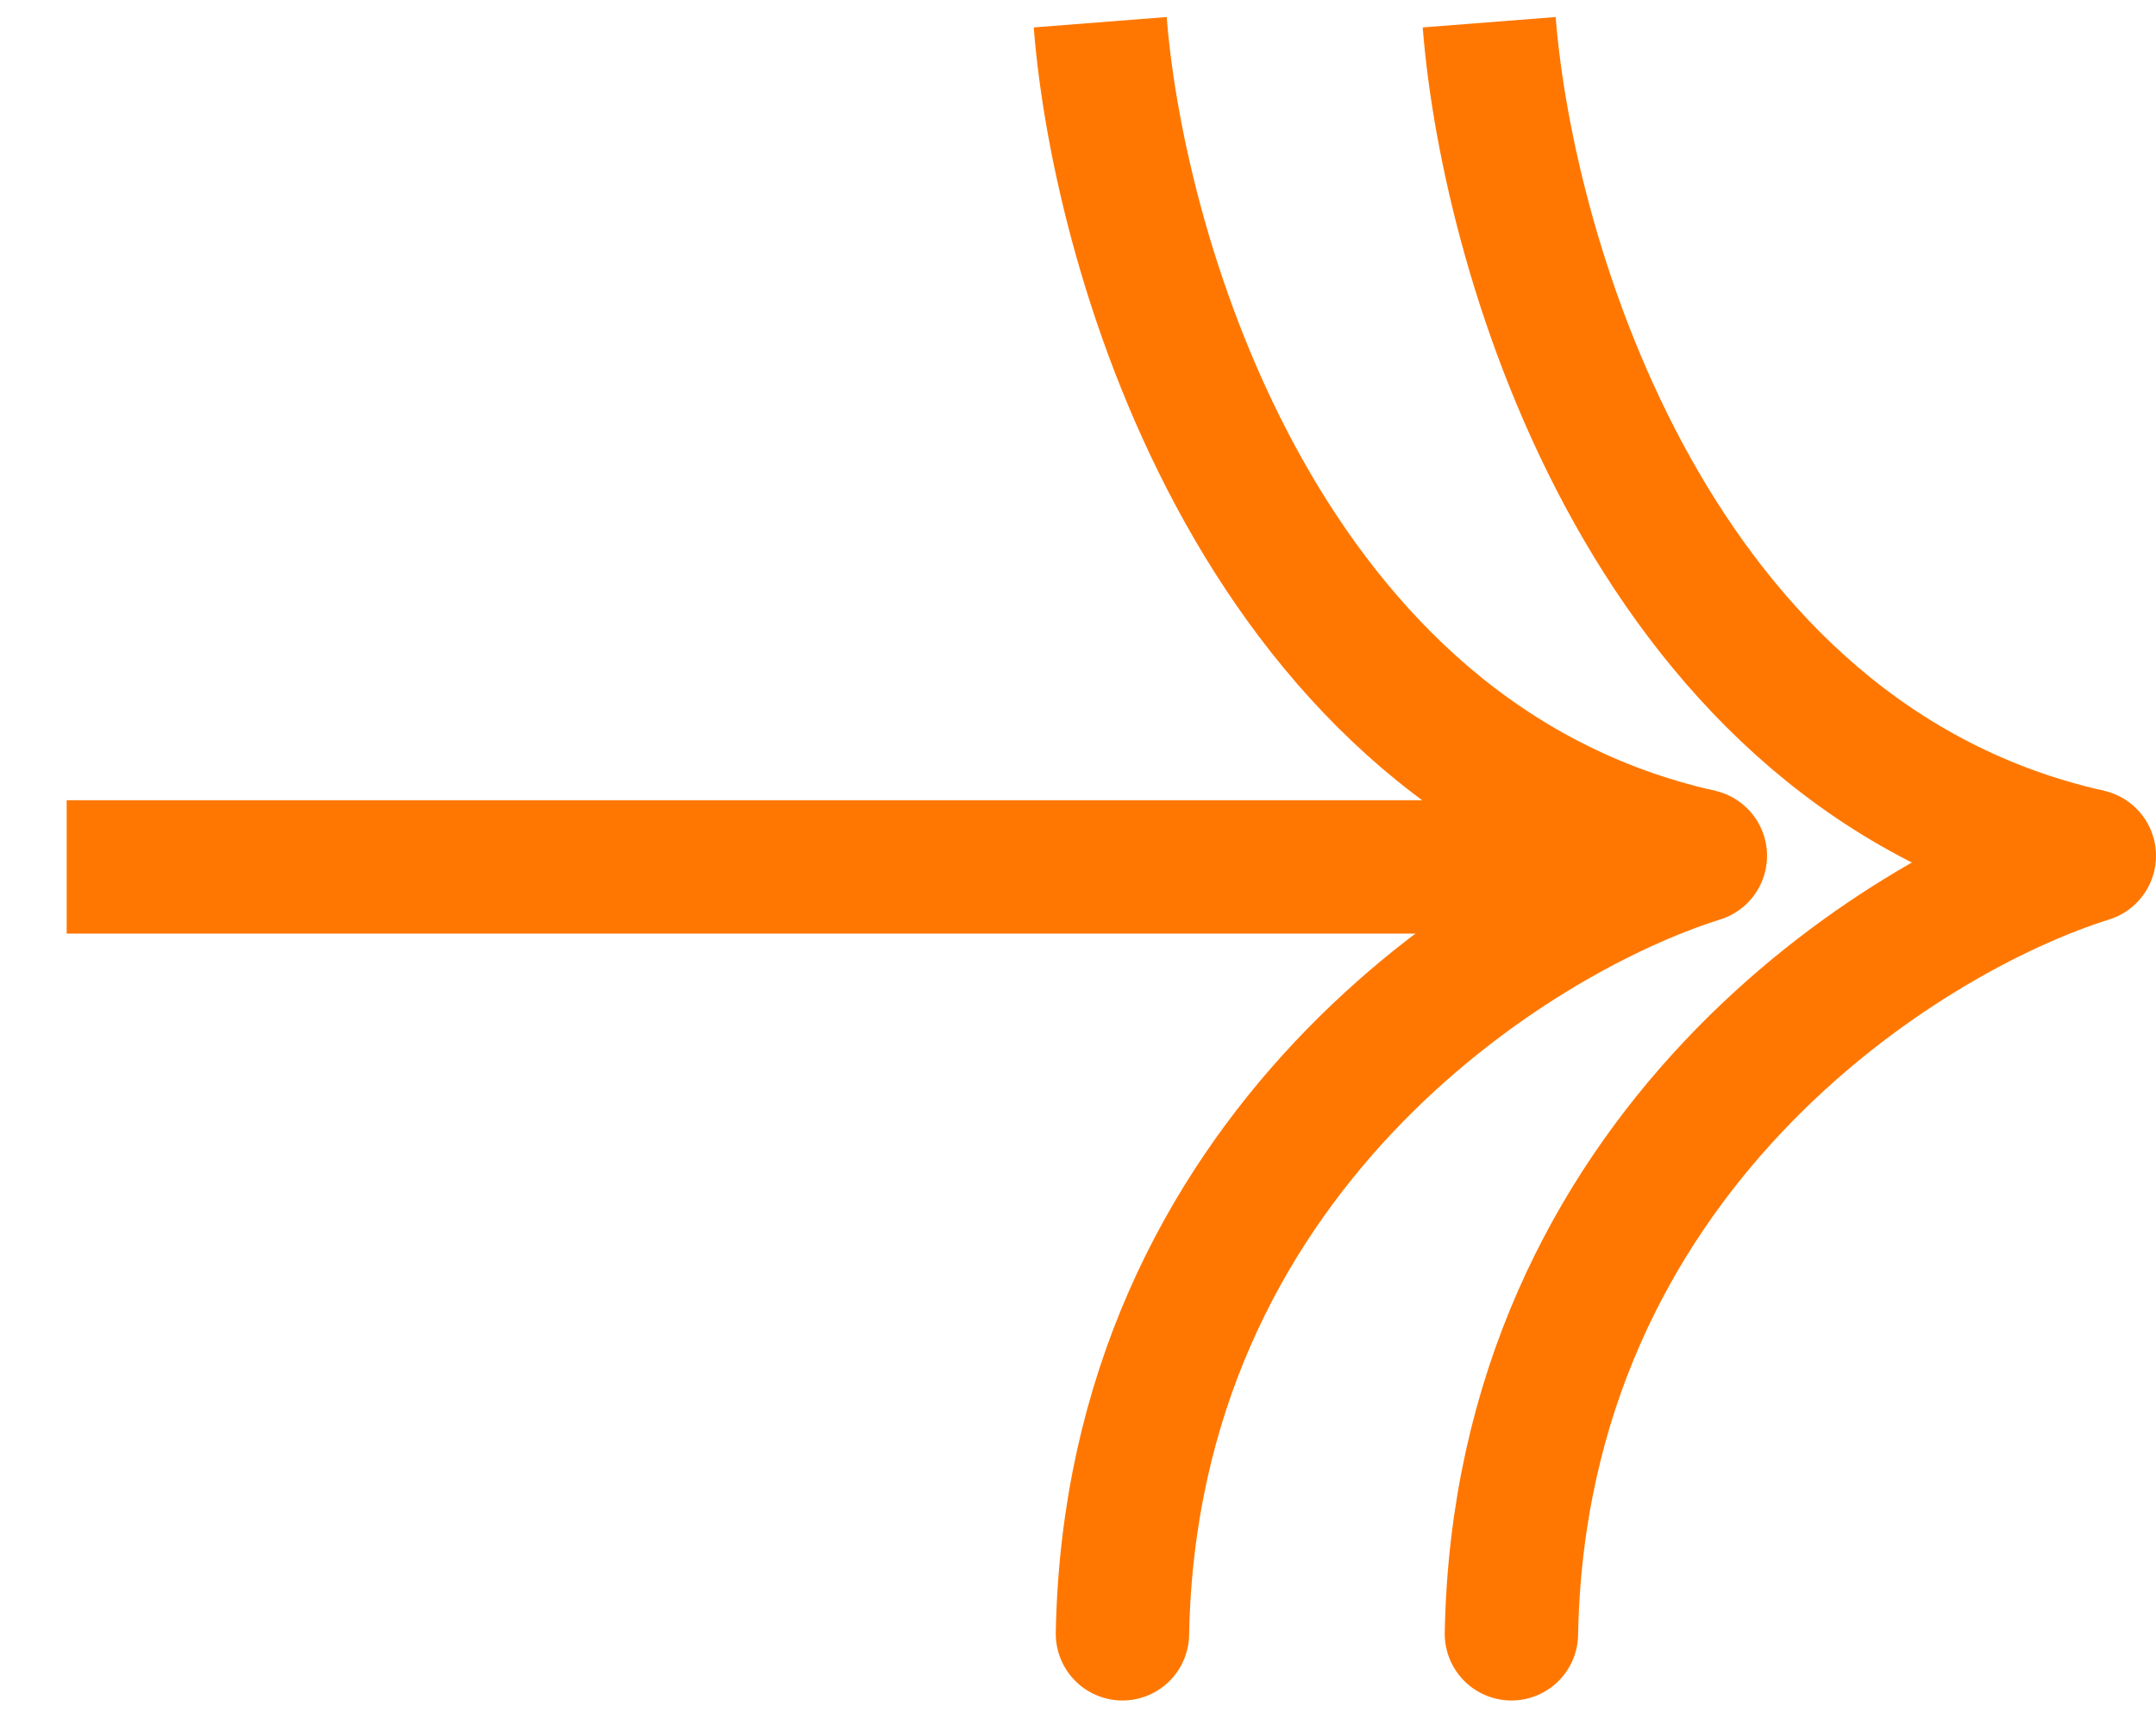
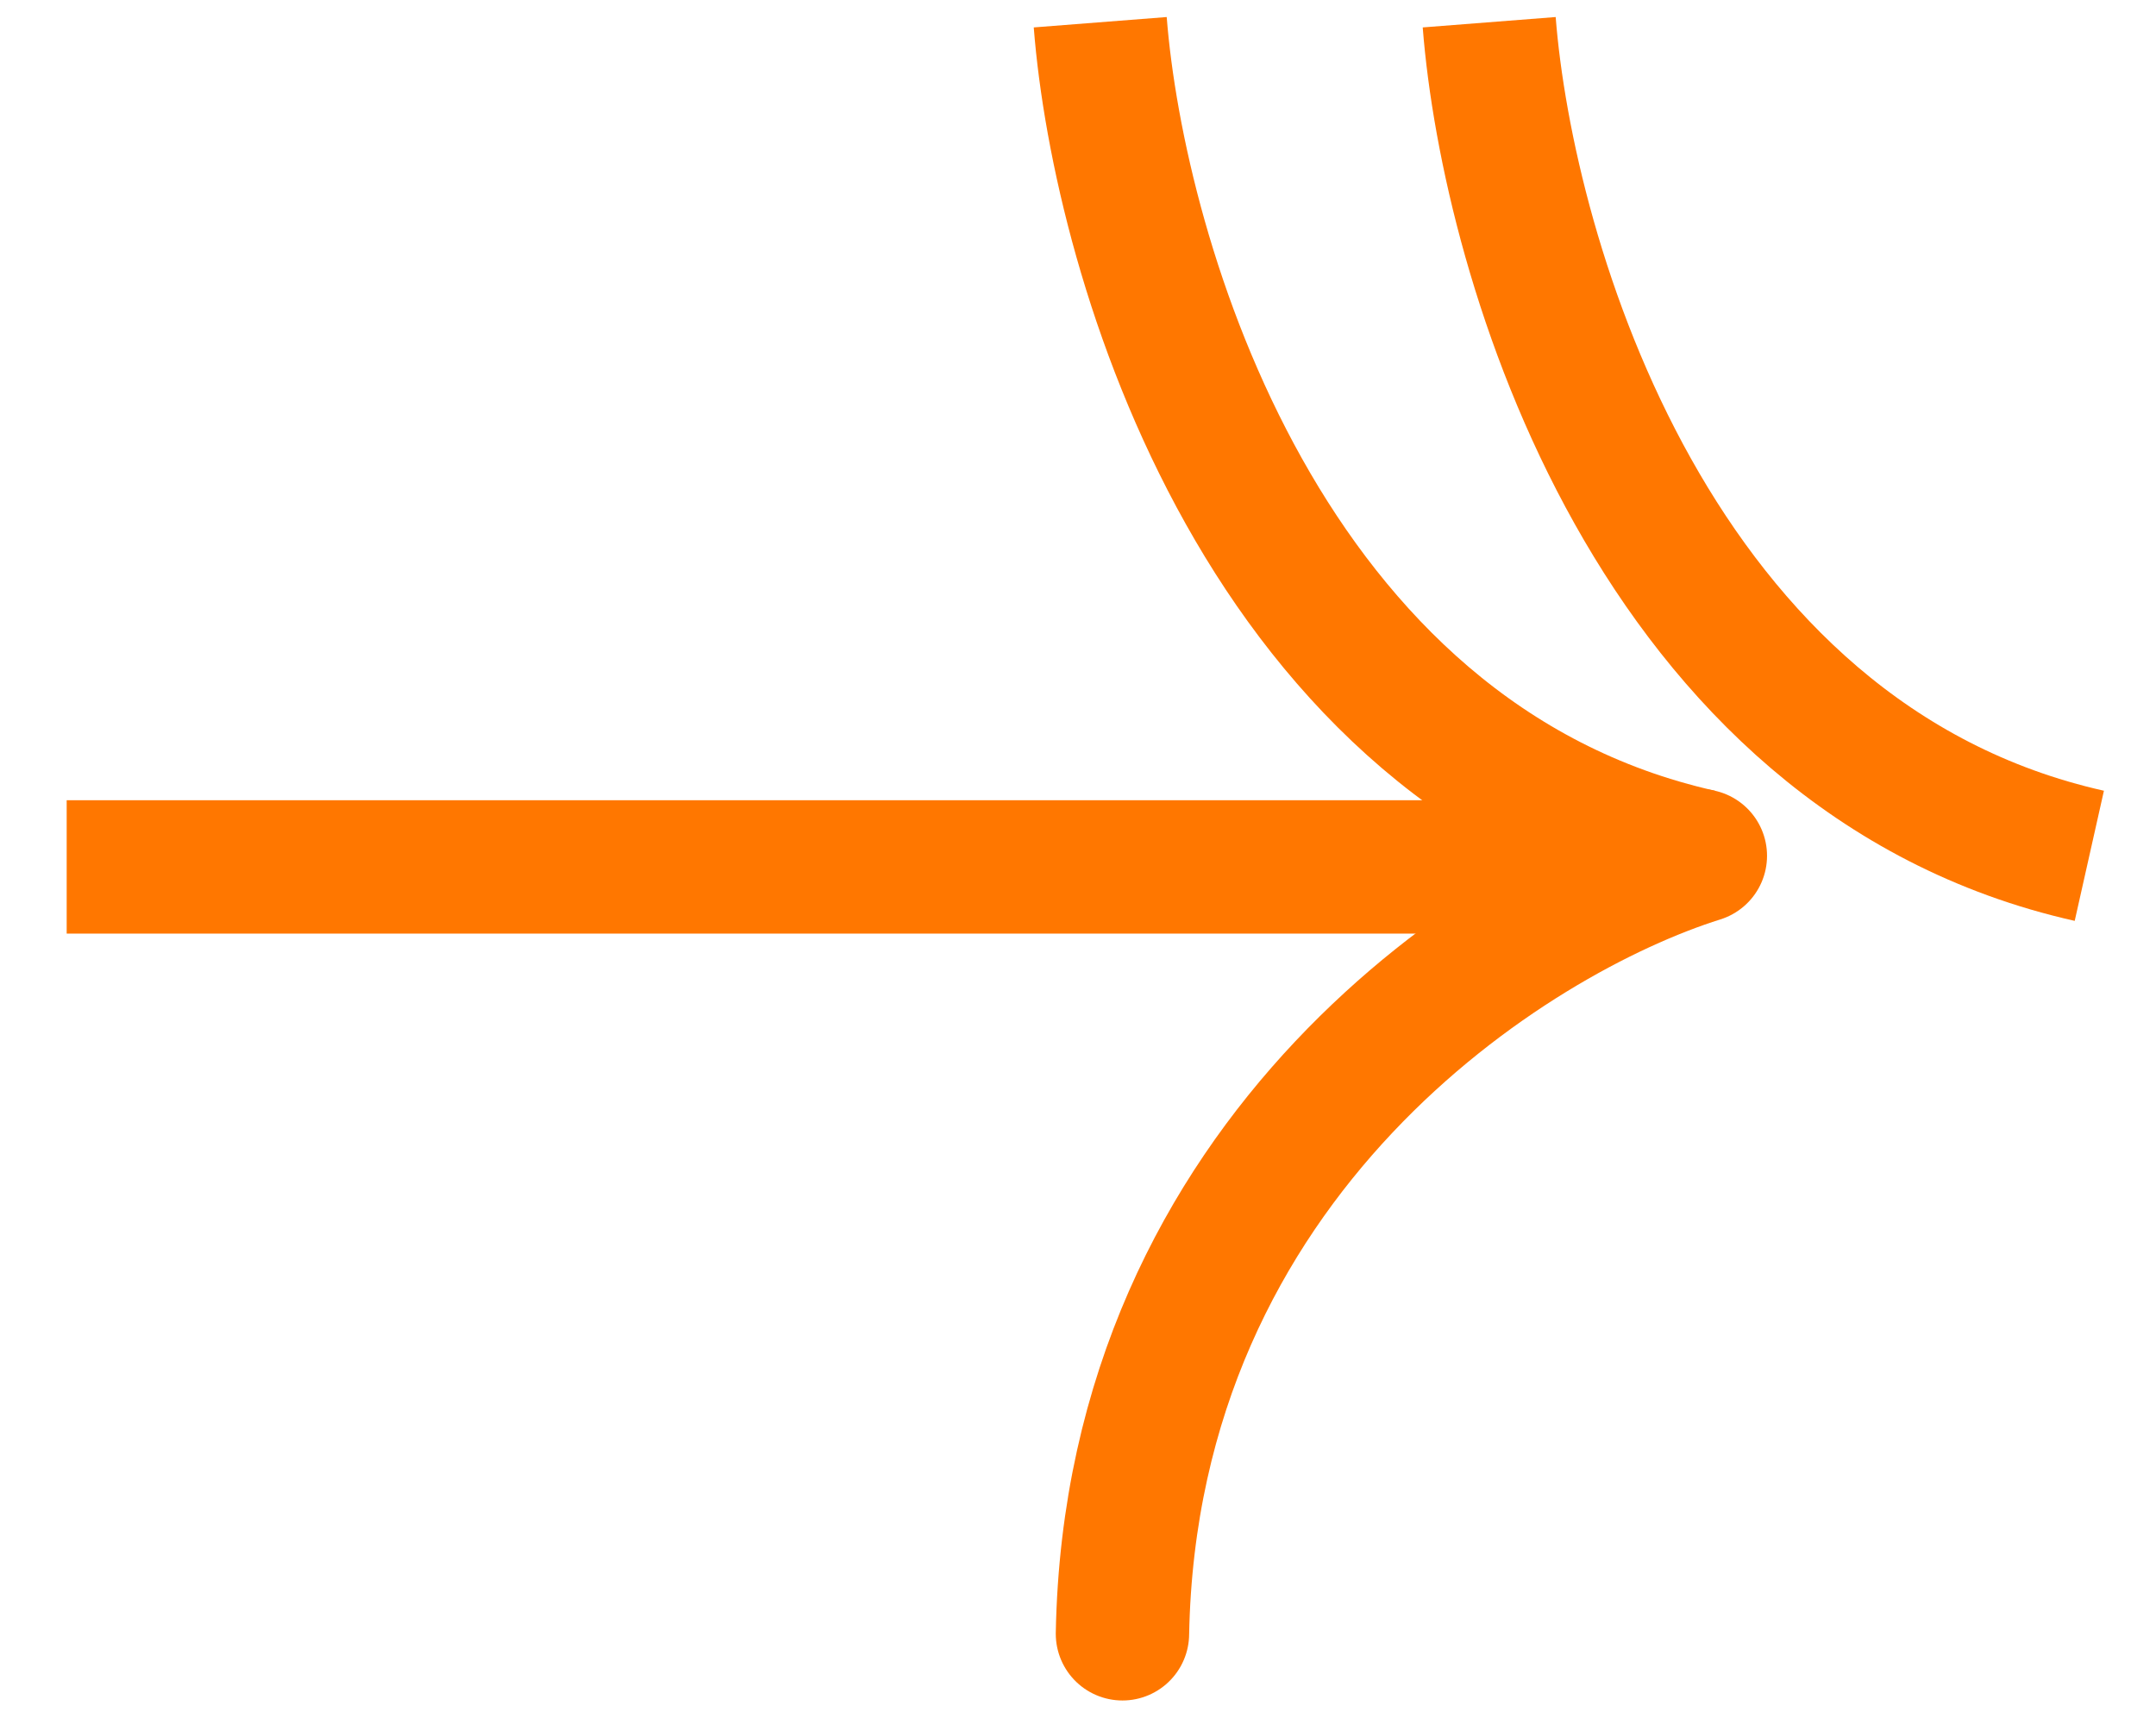
<svg xmlns="http://www.w3.org/2000/svg" width="97" height="77" viewBox="0 0 97 77" fill="none">
  <path d="M67 1C67.833 11.667 74.4 34.1 94 38.5" stroke="#FF7700" stroke-width="6" />
-   <path d="M94 38.5C85.5 41.167 68.4 51.9 68 73.5" stroke="#FF7700" stroke-width="6" stroke-linecap="round" />
  <path d="M49.5 1C50.333 11.667 56.9 34.1 76.5 38.5" stroke="#FF7700" stroke-width="6" />
  <path d="M76.5 38.5C68 41.167 50.9 51.9 50.5 73.5" stroke="#FF7700" stroke-width="6" stroke-linecap="round" />
  <rect x="3" y="36" width="67" height="6" fill="#FF7700" />
</svg>